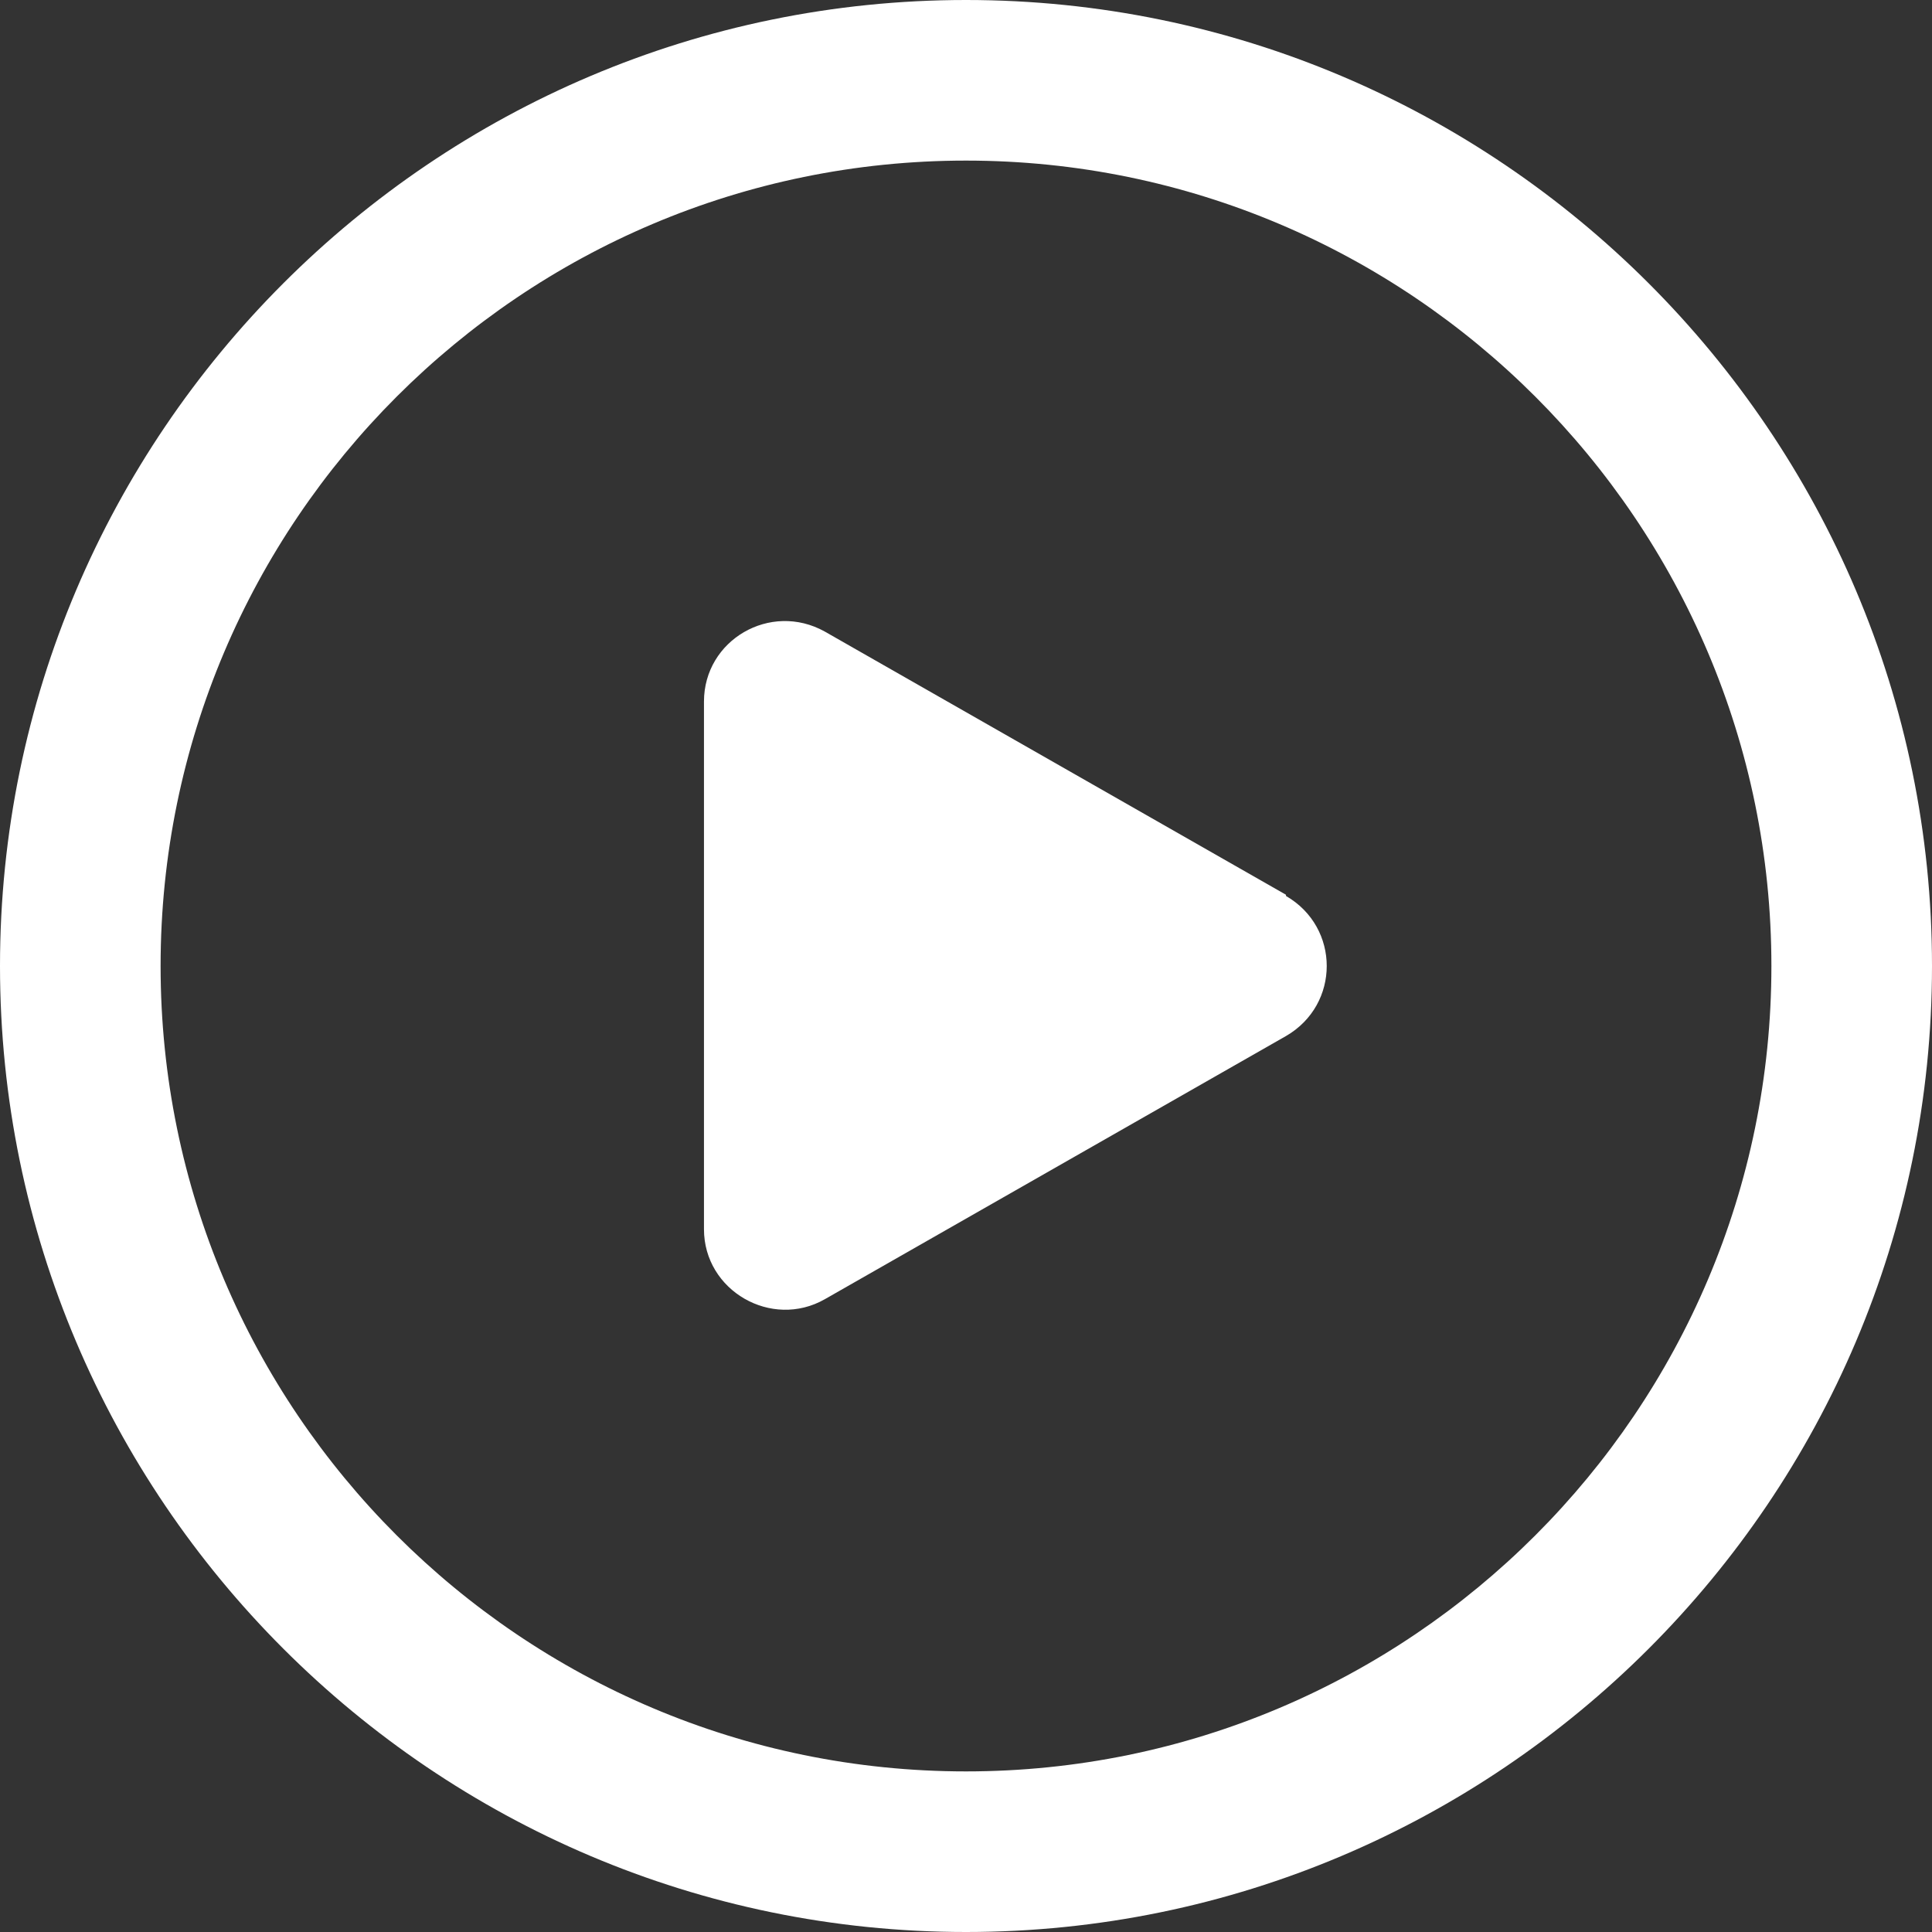
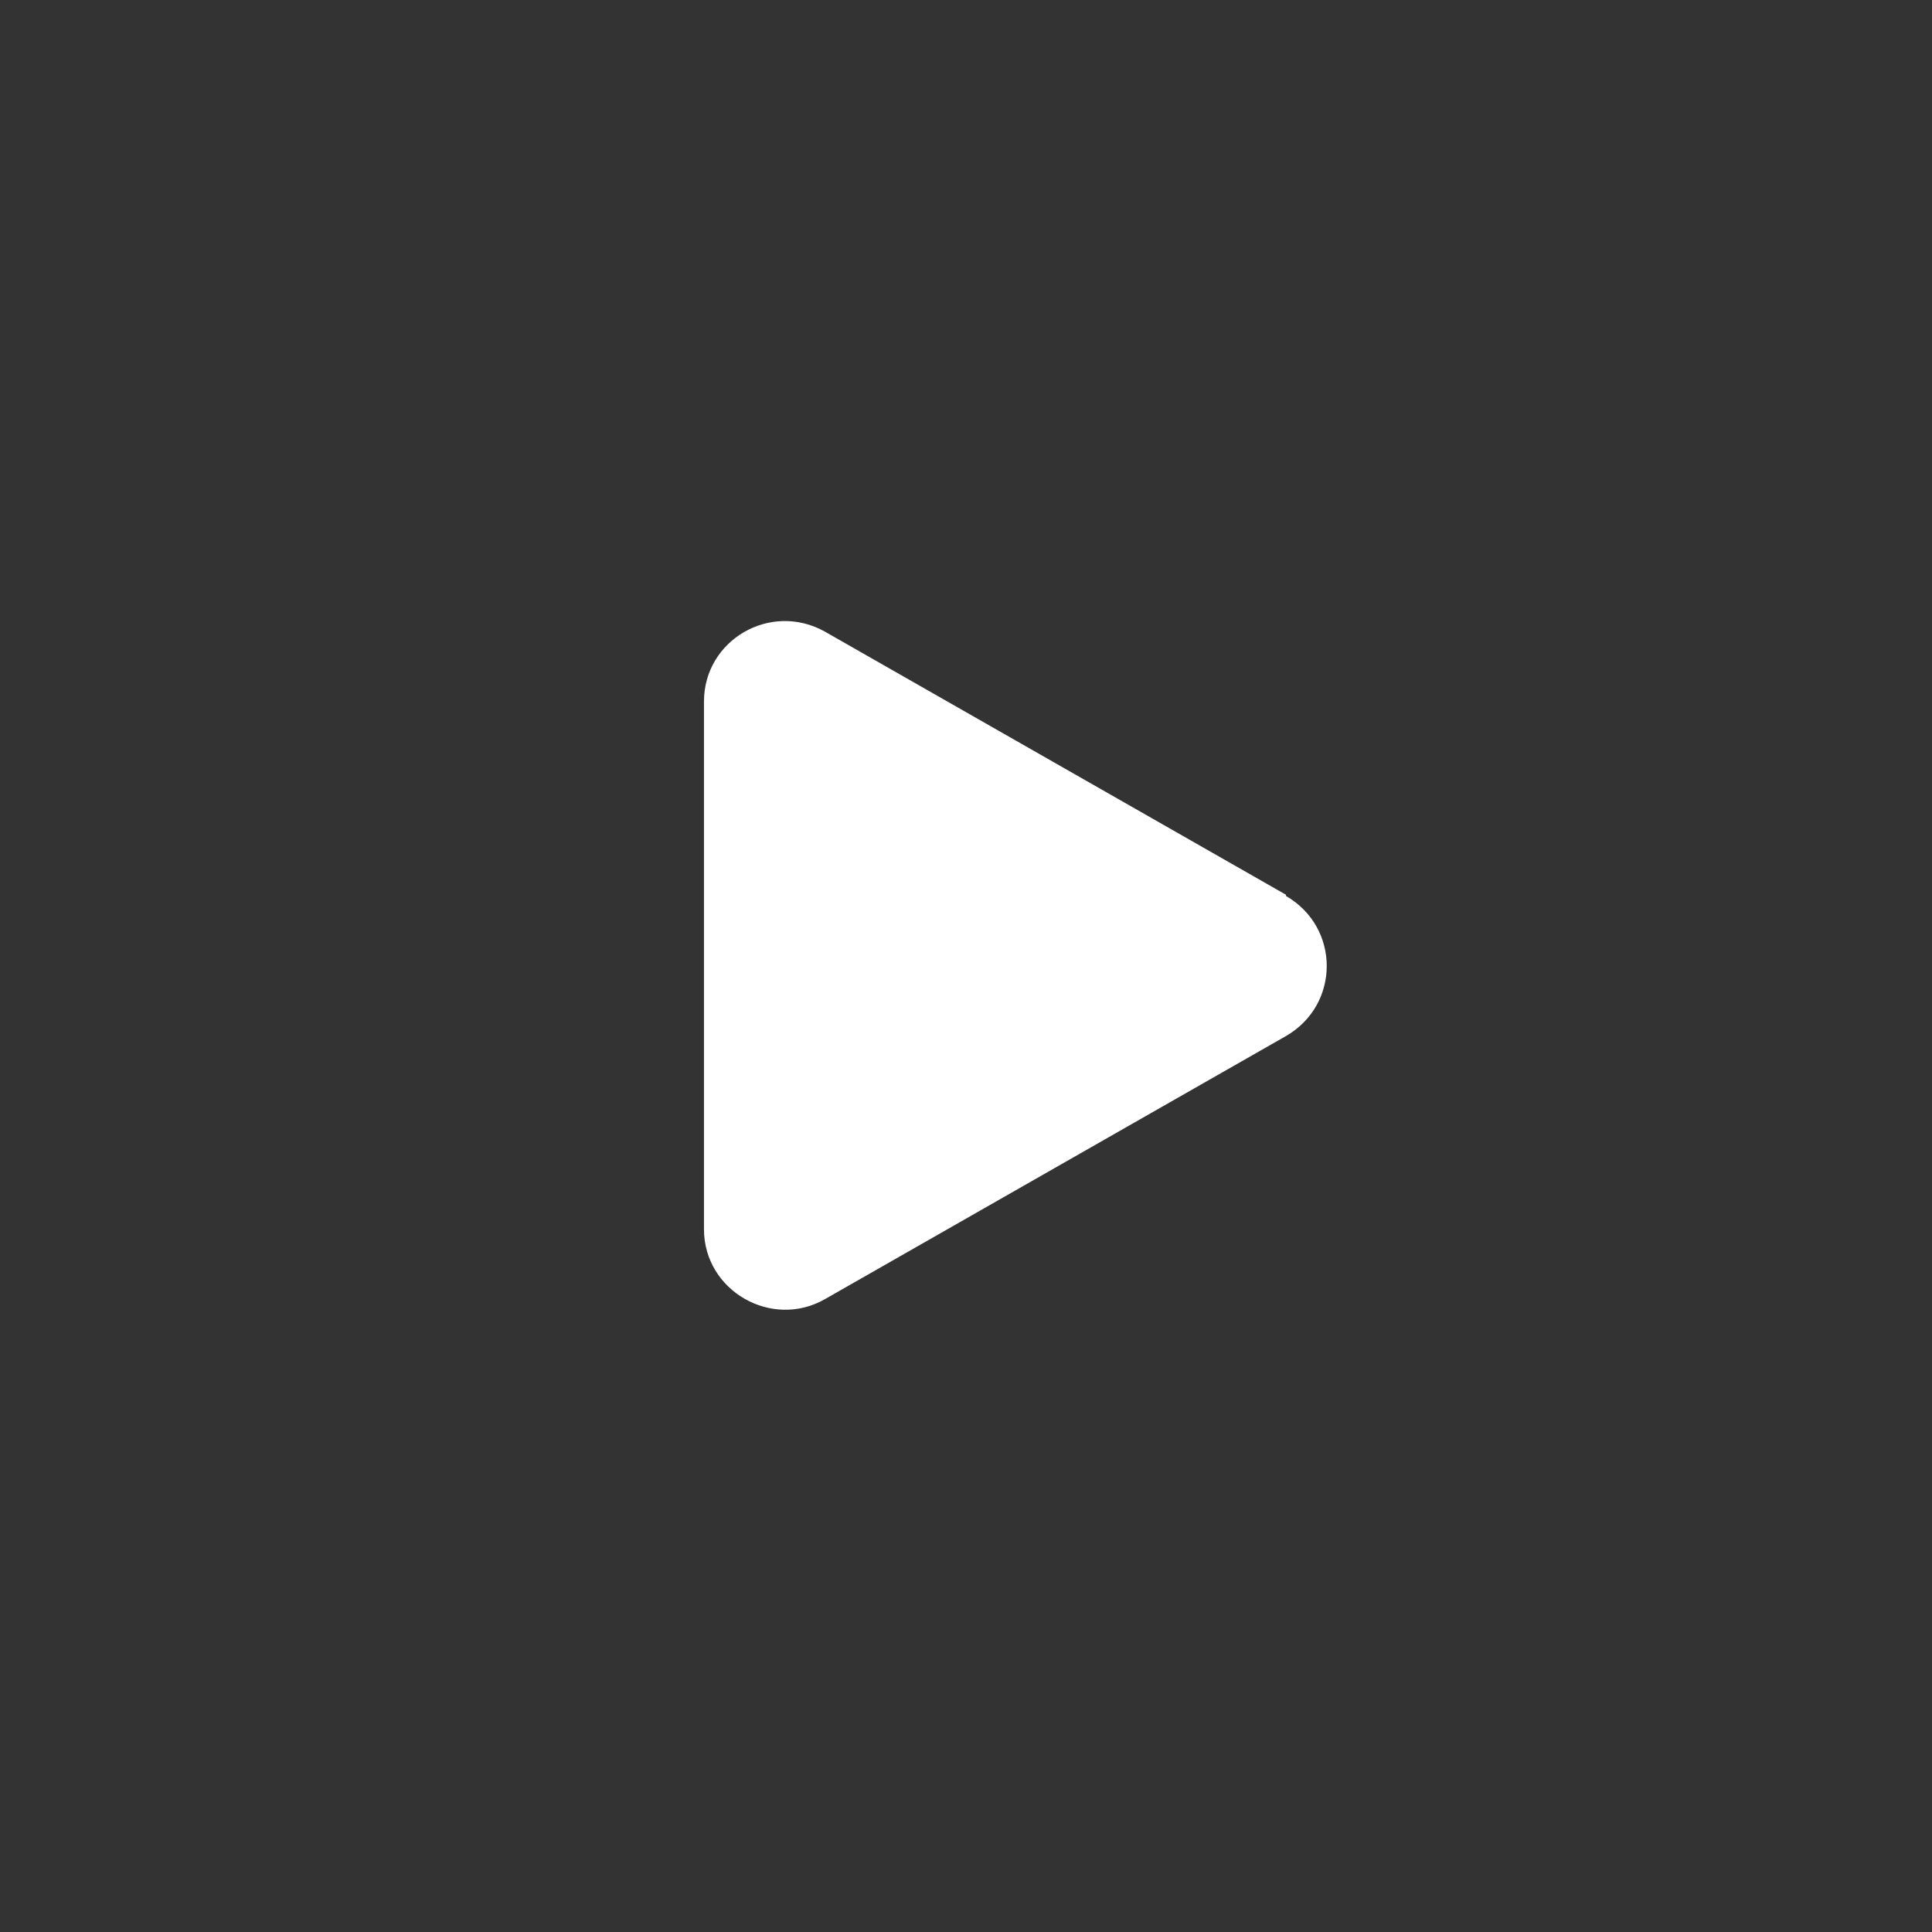
<svg xmlns="http://www.w3.org/2000/svg" id="b" viewBox="0 0 16 16">
  <rect x="0" y="0" width="16" height="16" fill="#333333" stroke="none" />
  <g id="c">
    <g id="d">
      <path d="m10.65,7.42c.45.26.45.9,0,1.16l-3.82,2.18c-.44.25-1-.07-1-.58v-4.37c0-.51.55-.83,1-.58l3.82,2.18Z" fill="#fff" />
-       <path d="m8,16C3.59,16,0,12.41,0,8S3.59,0,8,0s8,3.59,8,8-3.59,8-8,8Zm0-14.67c-3.68,0-6.67,2.99-6.67,6.67s2.99,6.67,6.67,6.67,6.67-2.99,6.67-6.67S11.68,1.33,8,1.33Z" fill="#fff" />
    </g>
  </g>
</svg>